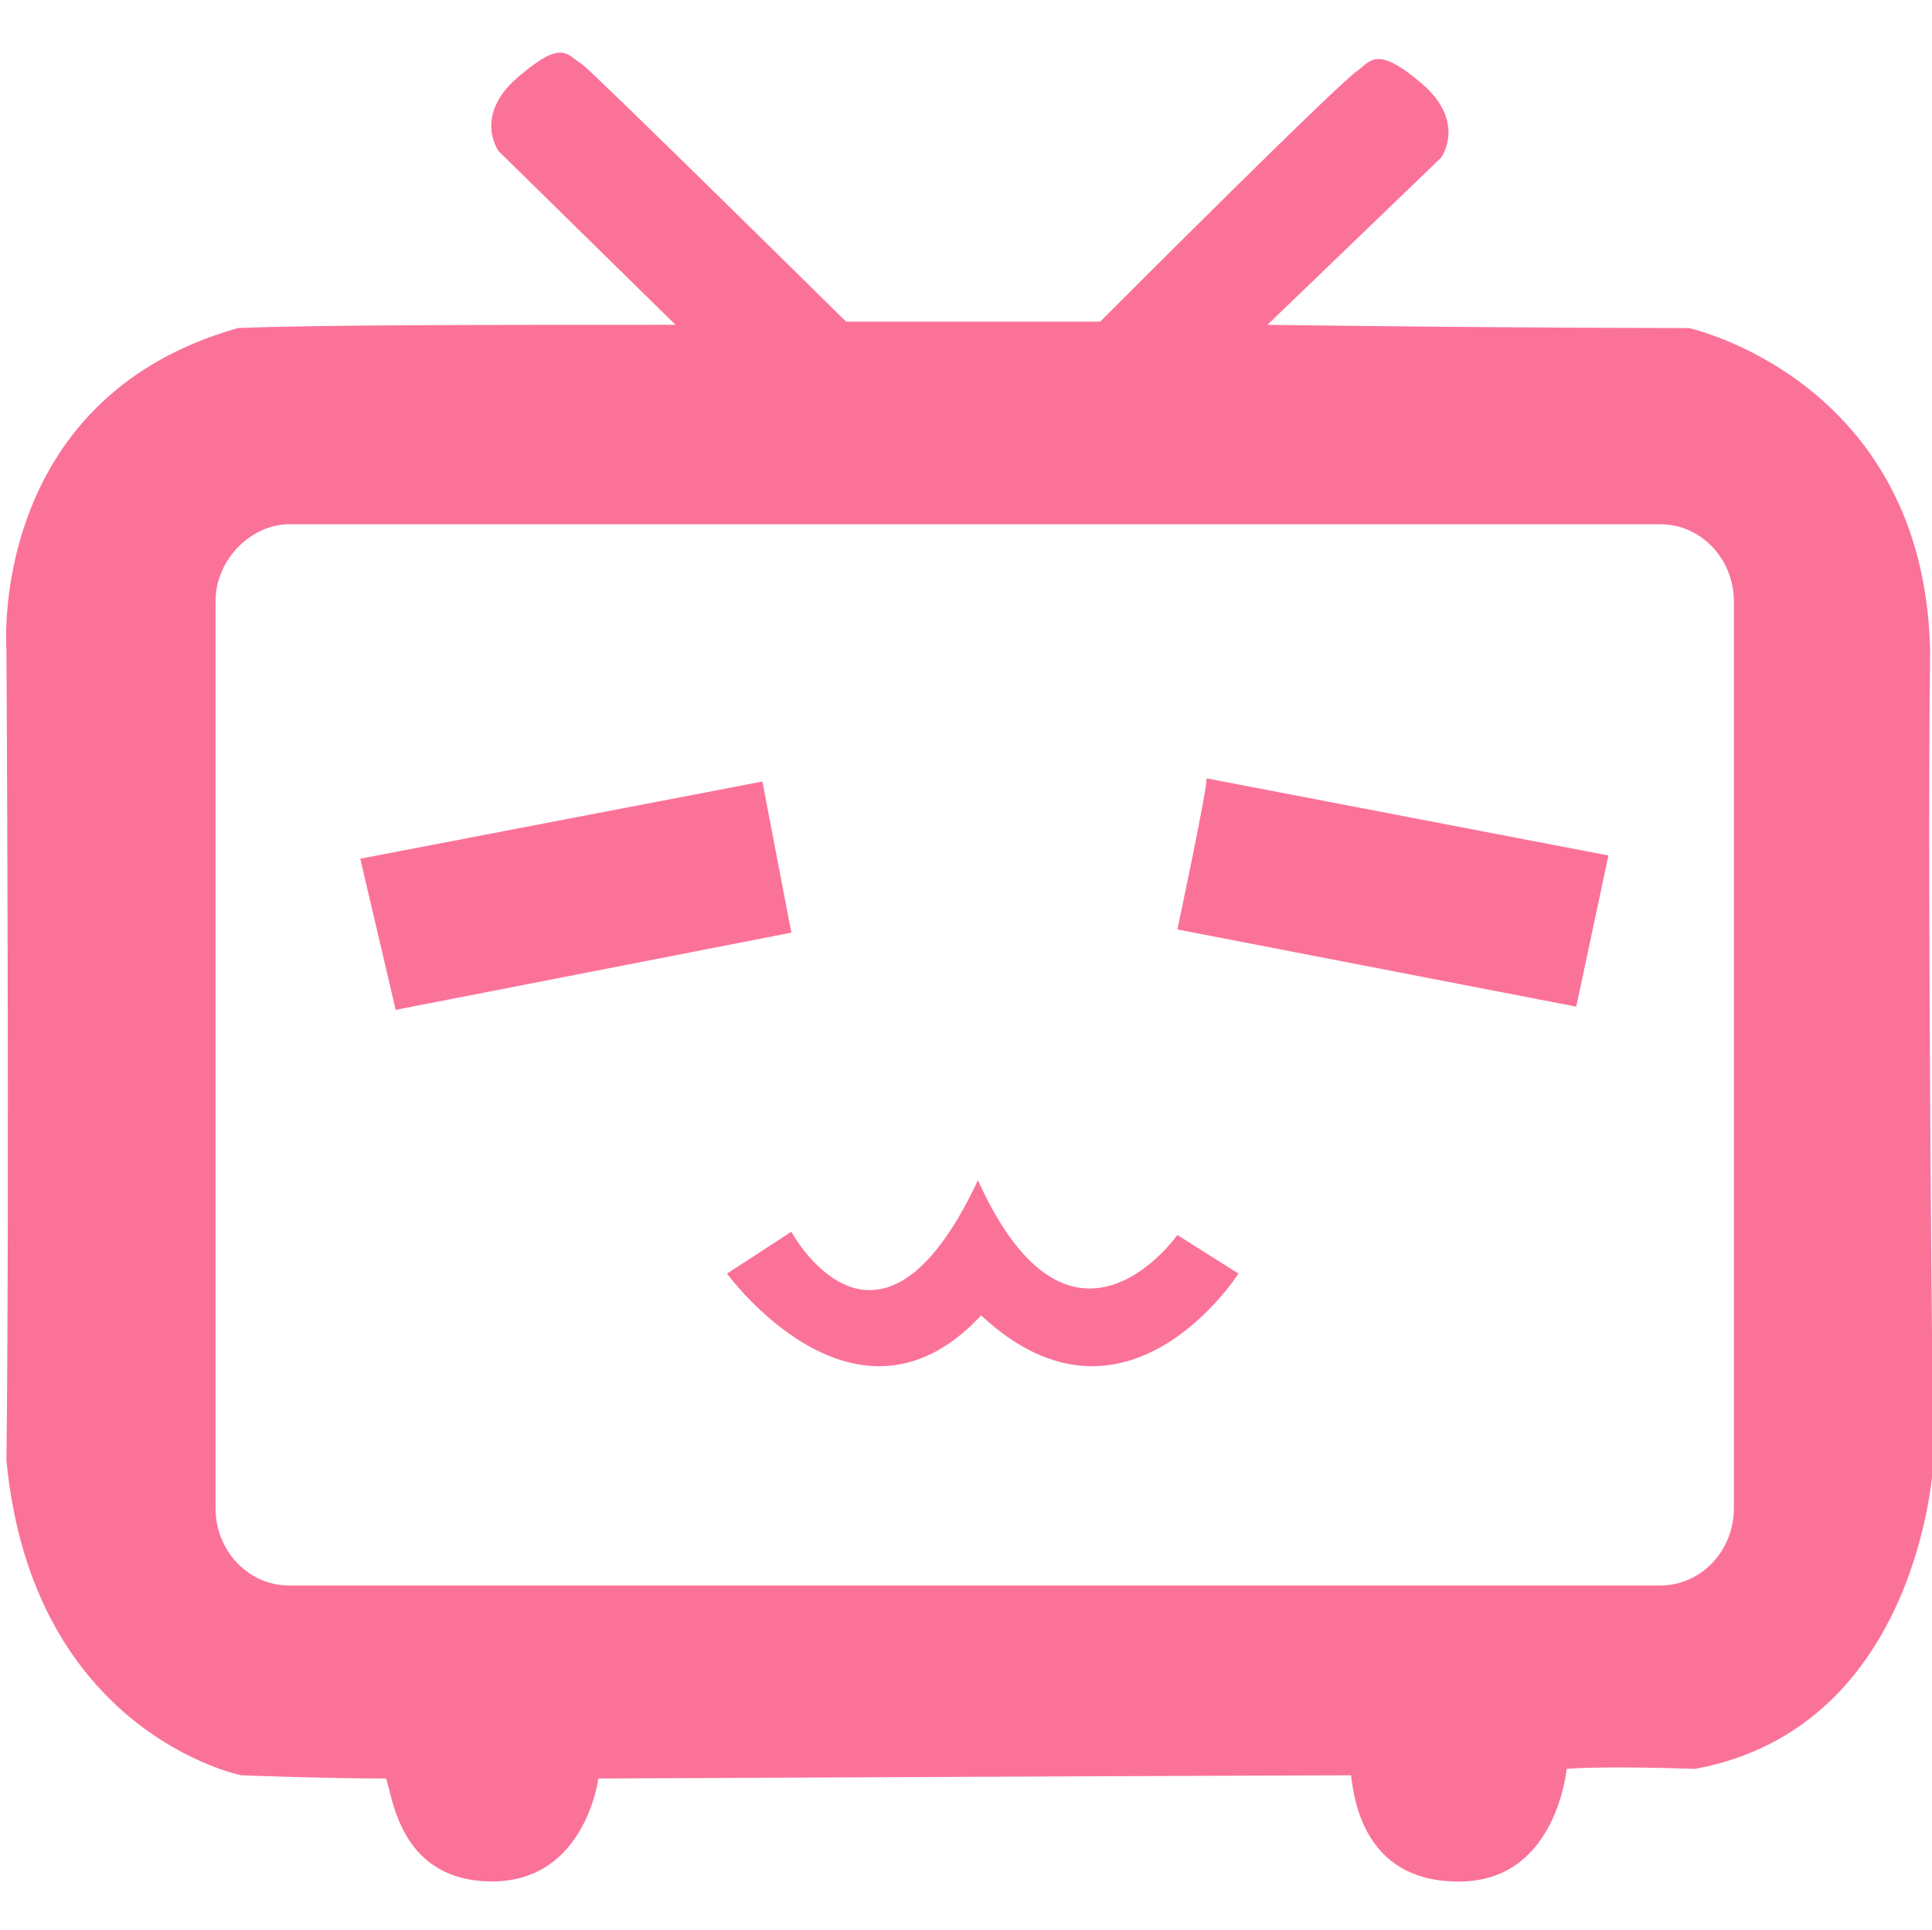
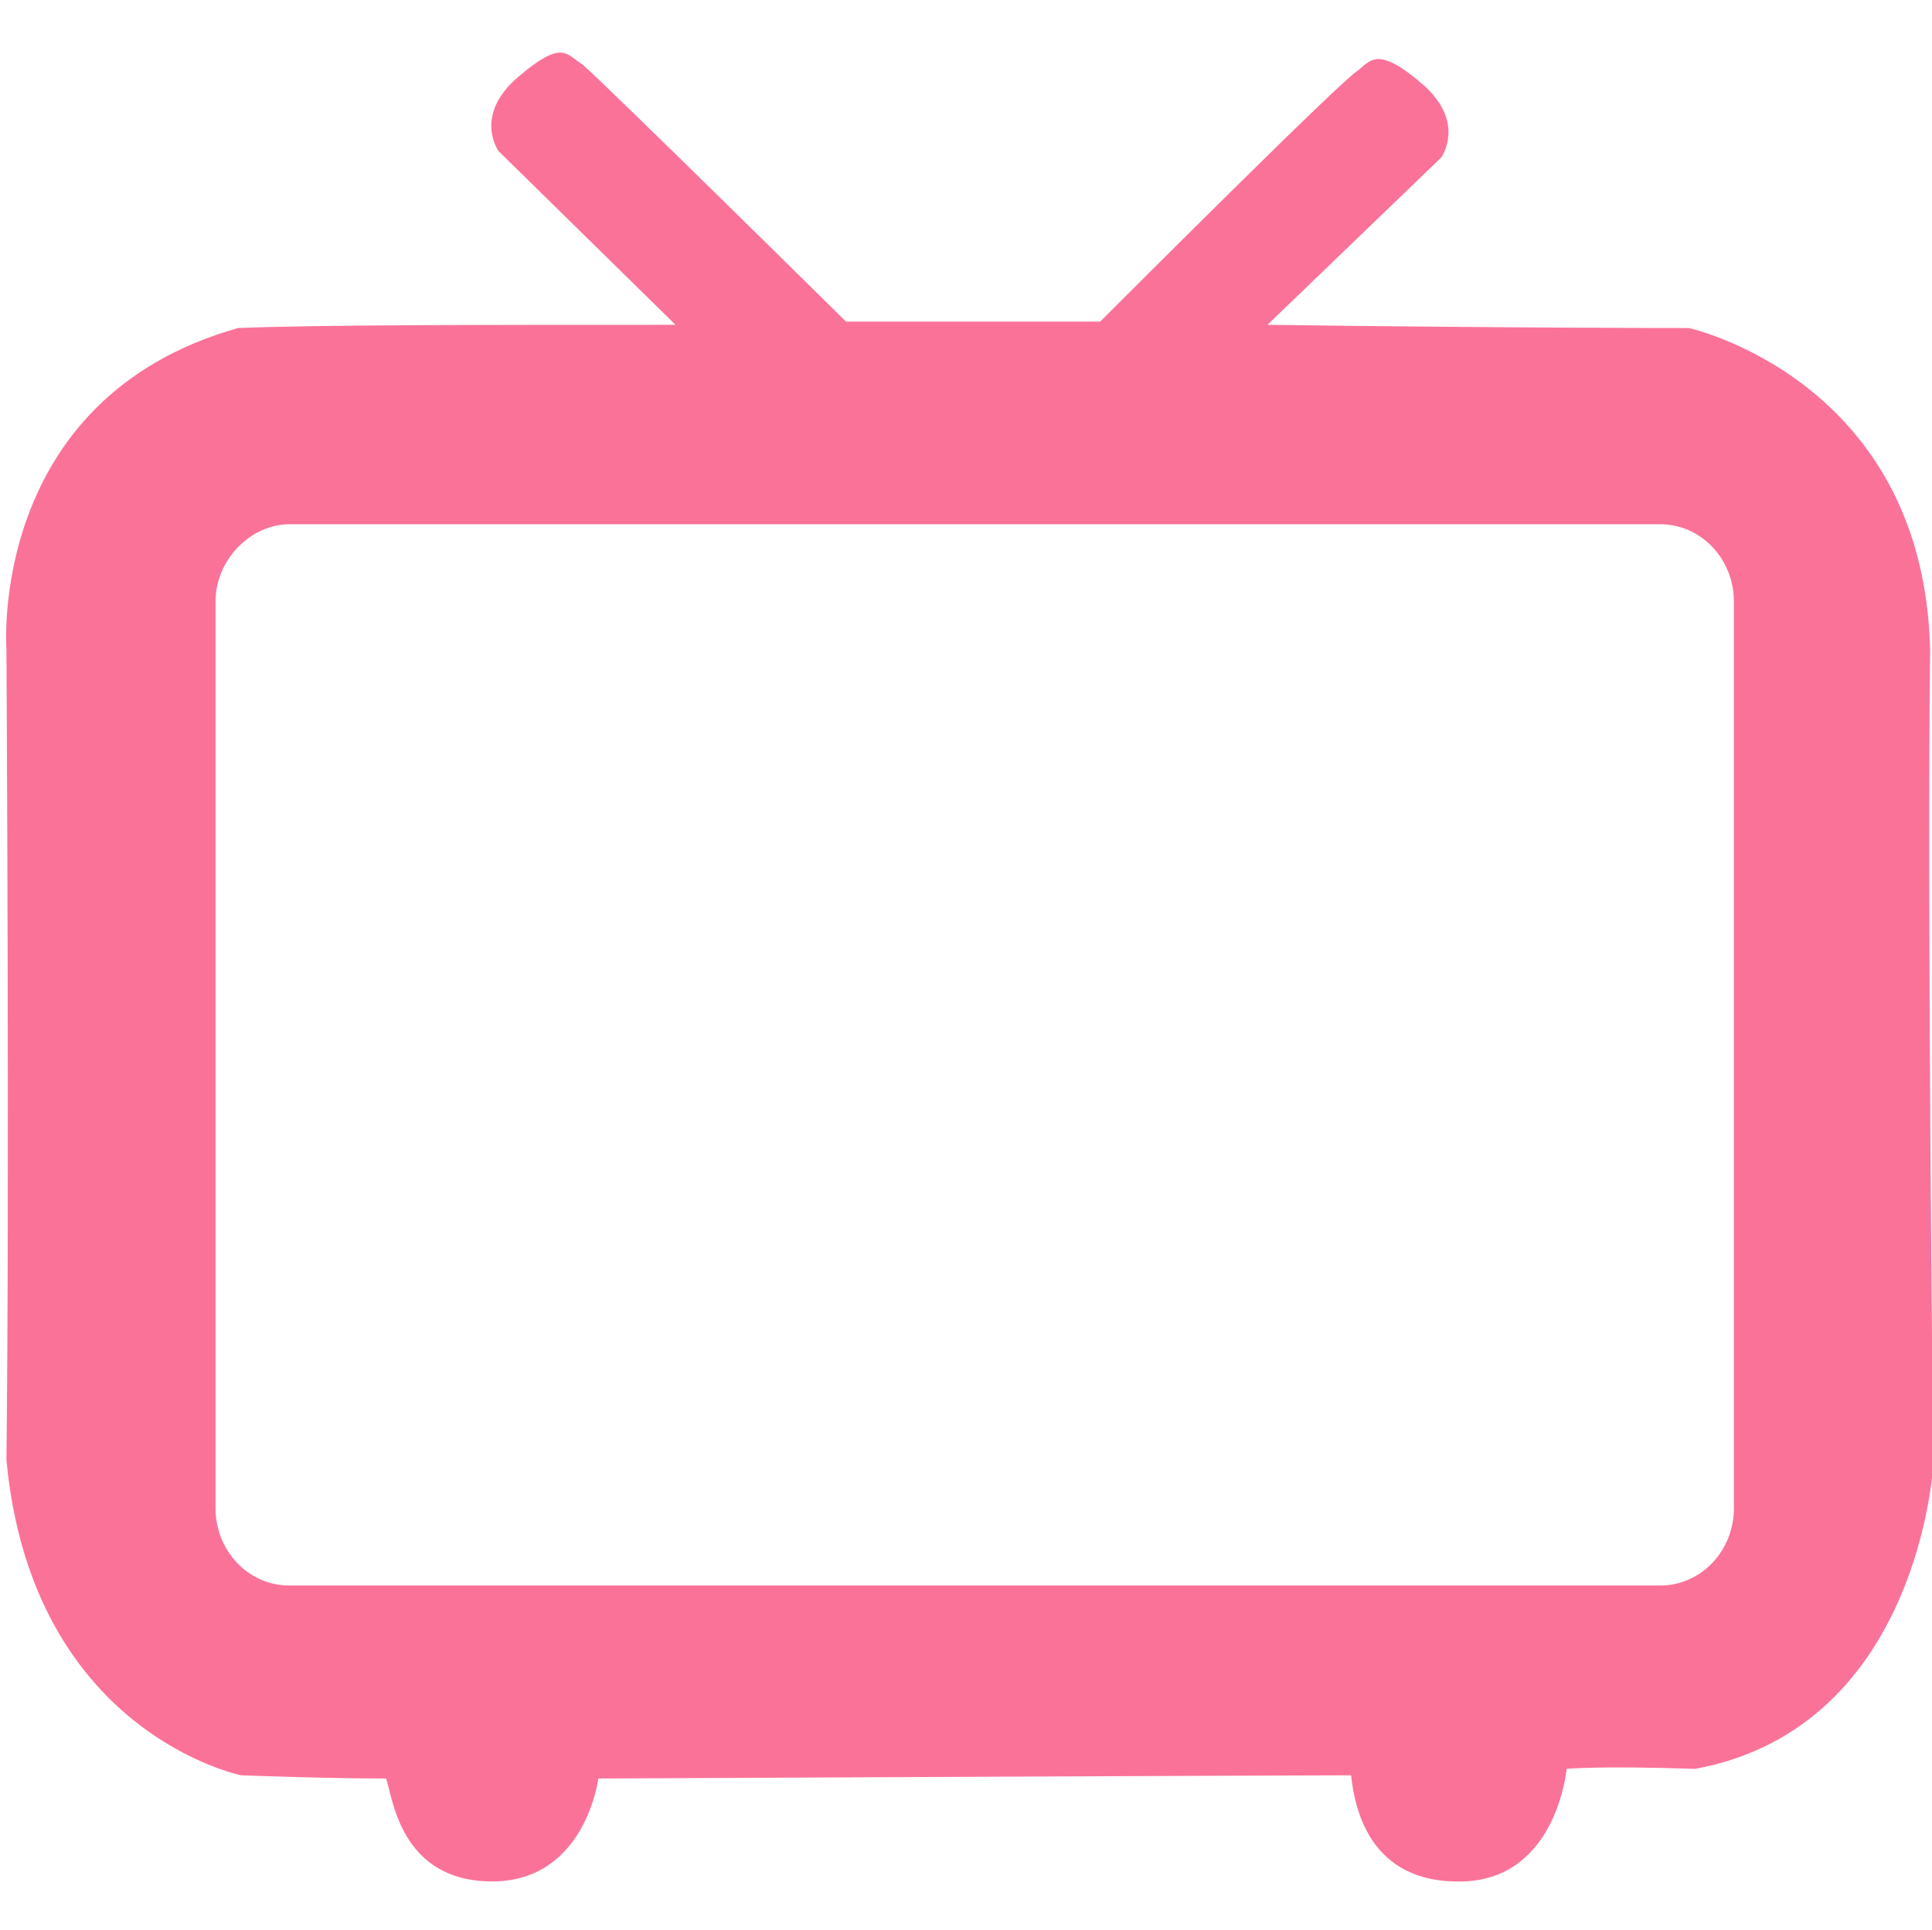
<svg xmlns="http://www.w3.org/2000/svg" t="1596173905669" class="icon" viewBox="0 0 1025 1024" version="1.1" p-id="2671" fill="#fb7299">
  <path d="M1024 344.747c-3.413-143.36-128-170.667-128-170.667s-97.28 0-223.573-1.707l92.16-88.747s13.653-18.773-10.24-39.253c-23.893-20.48-27.307-11.947-34.133-6.827-8.533 5.12-117.76 114.347-136.533 133.12h-153.6 18.773s-131.413-129.707-139.947-136.533c-8.533-5.12-10.24-13.653-34.133 6.827-23.893 20.48-10.24 39.253-10.24 39.253l93.867 92.16c-102.4 0-191.147 0-232.107 1.707-133.12 37.547-122.88 170.667-122.88 170.667s1.707 285.013 0 430.08c13.653 145.067 124.587 167.253 124.587 167.253s44.373 1.707 76.8 1.707c3.413 8.533 6.827 54.613 56.32 54.613s56.32-54.613 56.32-54.613 368.64-1.707 399.36-1.707c1.707 15.36 8.533 58.027 59.733 56.32 49.493-1.707 54.613-59.733 54.613-59.733s17.067-1.707 68.267 0c119.467-22.187 126.293-162.133 126.293-162.133s-3.413-288.427-1.707-431.787z m-104.107 455.68c0 22.187-17.067 40.96-39.253 40.96H153.6c-22.187 0-39.253-18.773-39.253-40.96V319.147c0-22.187 18.773-40.96 39.253-40.96h727.04c22.187 0 39.253 18.773 39.253 40.96v481.28z" p-id="2672" />
-   <path d="M404.48 414.72l-213.333 40.96 18.773 80.213L419.84 494.933l-15.36-80.213z m114.347 211.627c-52.907 112.64-98.987 27.307-98.987 27.307l-34.133 22.187s68.267 93.867 134.827 22.187c76.8 71.68 136.533-22.187 136.533-22.187l-32.427-20.48s-56.32 80.213-105.813-29.013z m105.813-133.12L836.267 534.187l17.067-80.213-213.333-40.96c1.707 0-15.36 80.213-15.36 80.213z" p-id="2673" />
</svg>